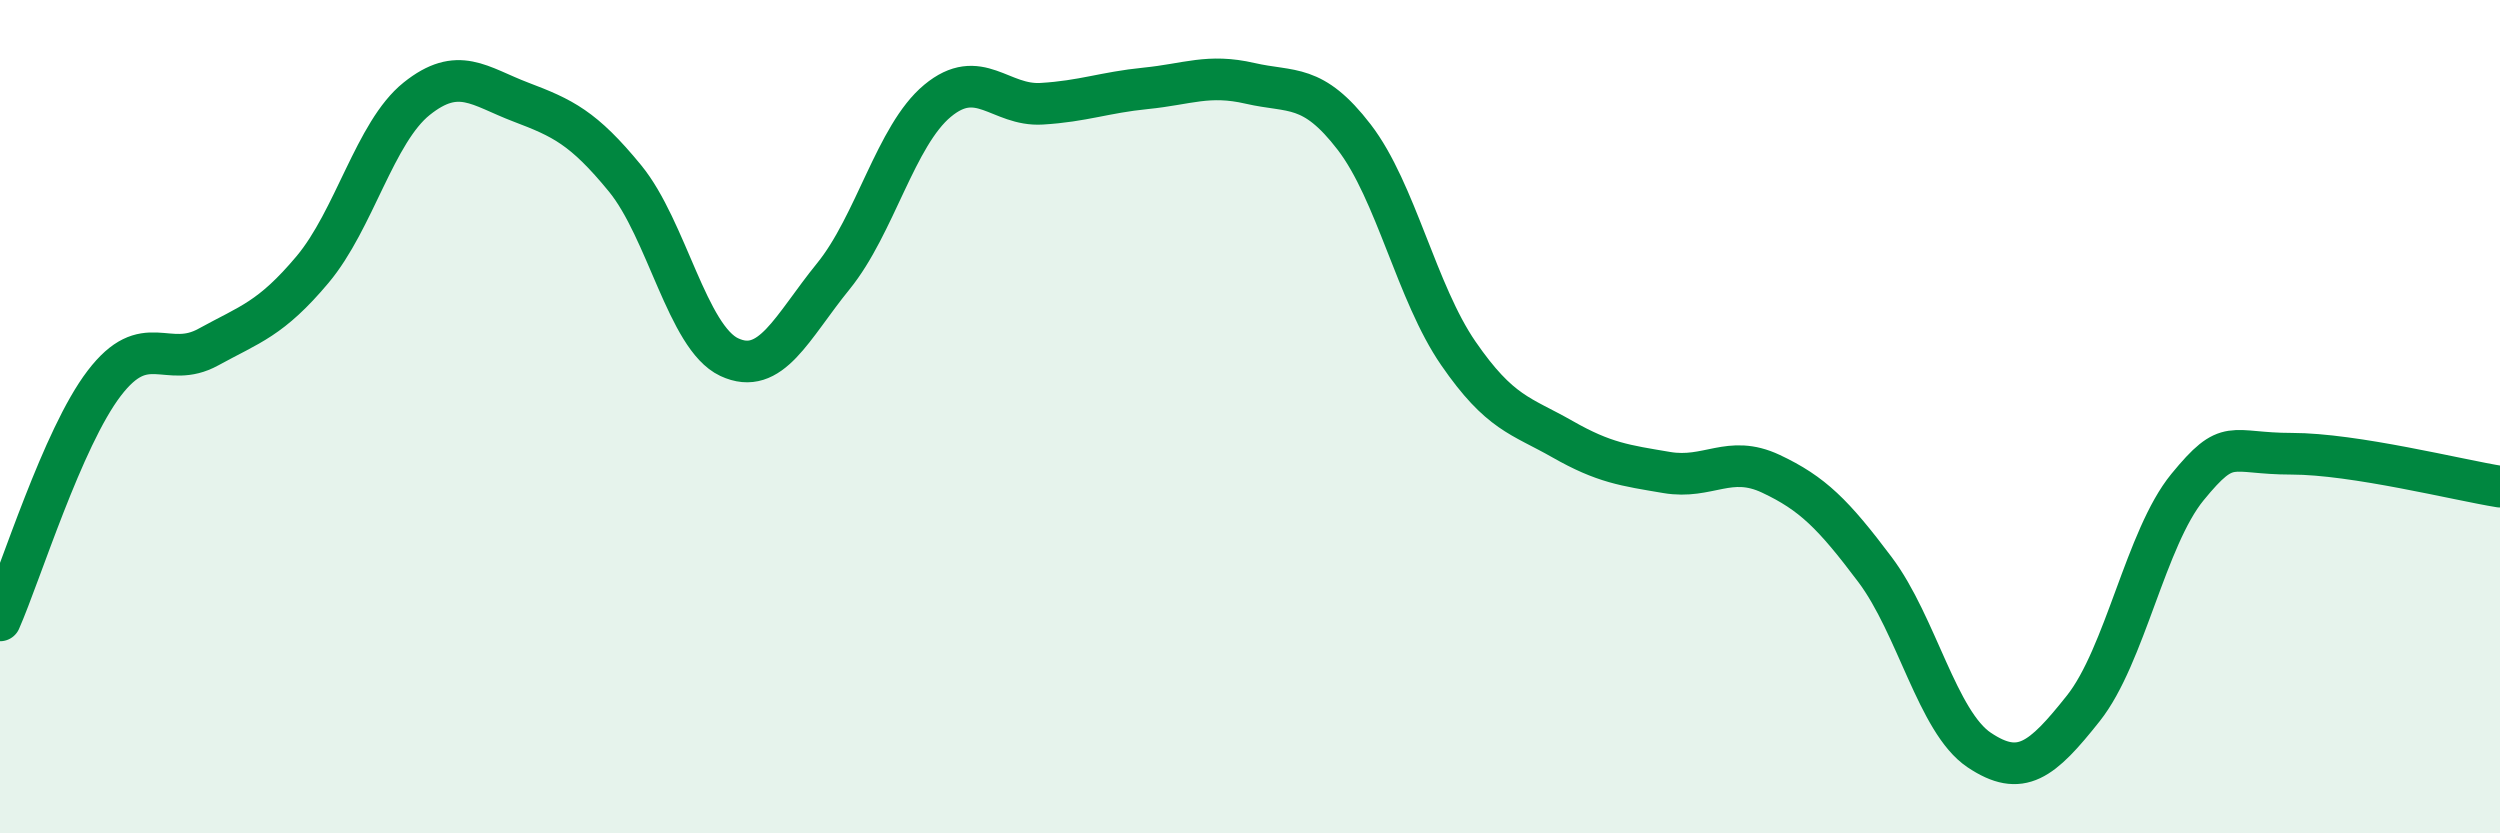
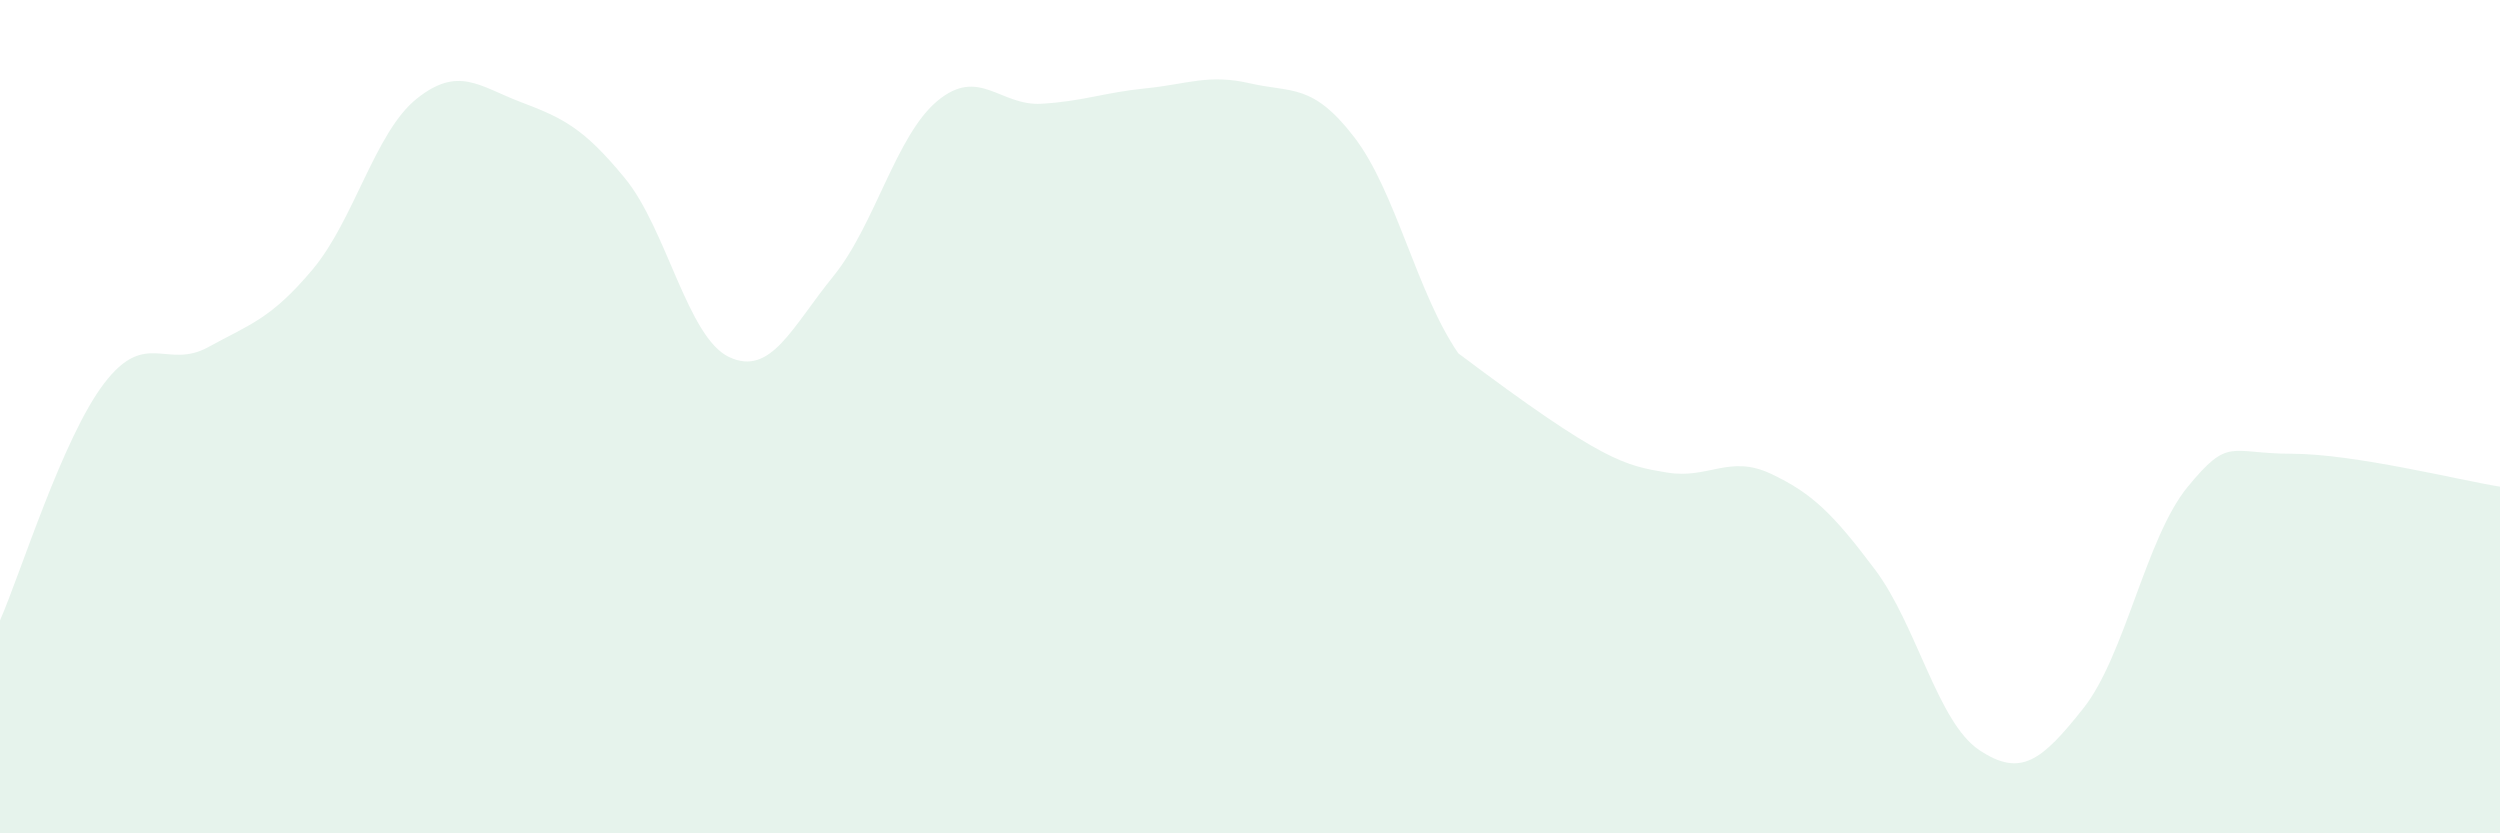
<svg xmlns="http://www.w3.org/2000/svg" width="60" height="20" viewBox="0 0 60 20">
-   <path d="M 0,14.89 C 0.5,13.75 1.5,10.51 2.5,9.2 C 3.5,7.89 4,8.88 5,8.33 C 6,7.78 6.5,7.66 7.5,6.47 C 8.5,5.28 9,3.17 10,2.37 C 11,1.57 11.5,2.07 12.5,2.45 C 13.5,2.83 14,3.06 15,4.28 C 16,5.5 16.5,8.1 17.5,8.57 C 18.5,9.04 19,7.86 20,6.63 C 21,5.4 21.5,3.25 22.5,2.42 C 23.5,1.59 24,2.55 25,2.49 C 26,2.43 26.5,2.22 27.5,2.12 C 28.5,2.02 29,1.77 30,2 C 31,2.23 31.5,1.99 32.5,3.29 C 33.5,4.59 34,7.03 35,8.48 C 36,9.93 36.5,9.97 37.5,10.54 C 38.5,11.11 39,11.17 40,11.34 C 41,11.51 41.5,10.9 42.5,11.37 C 43.5,11.84 44,12.34 45,13.67 C 46,15 46.5,17.33 47.5,18 C 48.5,18.67 49,18.26 50,17 C 51,15.74 51.5,12.91 52.5,11.69 C 53.5,10.47 53.5,10.89 55,10.89 C 56.5,10.89 59,11.52 60,11.68L60 20L0 20Z" fill="#008740" opacity="0.1" stroke-linecap="round" stroke-linejoin="round" />
-   <path d="M 0,14.89 C 0.5,13.75 1.5,10.51 2.5,9.2 C 3.5,7.89 4,8.88 5,8.33 C 6,7.78 6.5,7.66 7.5,6.47 C 8.5,5.28 9,3.17 10,2.37 C 11,1.57 11.5,2.07 12.5,2.45 C 13.5,2.83 14,3.06 15,4.28 C 16,5.5 16.5,8.1 17.5,8.57 C 18.5,9.04 19,7.86 20,6.63 C 21,5.4 21.5,3.25 22.5,2.42 C 23.5,1.59 24,2.55 25,2.49 C 26,2.43 26.5,2.22 27.5,2.12 C 28.5,2.02 29,1.77 30,2 C 31,2.23 31.5,1.99 32.5,3.29 C 33.5,4.59 34,7.03 35,8.48 C 36,9.93 36.5,9.97 37.5,10.54 C 38.5,11.11 39,11.17 40,11.34 C 41,11.51 41.5,10.9 42.5,11.37 C 43.5,11.84 44,12.34 45,13.67 C 46,15 46.5,17.33 47.5,18 C 48.5,18.67 49,18.26 50,17 C 51,15.74 51.5,12.91 52.5,11.69 C 53.5,10.47 53.5,10.89 55,10.89 C 56.5,10.89 59,11.52 60,11.68" stroke="#008740" stroke-width="1" fill="none" stroke-linecap="round" stroke-linejoin="round" />
+   <path d="M 0,14.89 C 0.5,13.75 1.5,10.51 2.5,9.2 C 3.5,7.89 4,8.88 5,8.33 C 6,7.78 6.5,7.66 7.5,6.47 C 8.5,5.28 9,3.17 10,2.37 C 11,1.57 11.5,2.07 12.5,2.45 C 13.5,2.83 14,3.06 15,4.28 C 16,5.5 16.5,8.1 17.5,8.57 C 18.5,9.04 19,7.86 20,6.63 C 21,5.4 21.5,3.25 22.5,2.42 C 23.5,1.59 24,2.55 25,2.49 C 26,2.43 26.5,2.22 27.5,2.12 C 28.5,2.02 29,1.77 30,2 C 31,2.23 31.5,1.99 32.5,3.29 C 33.5,4.59 34,7.03 35,8.48 C 38.5,11.11 39,11.17 40,11.34 C 41,11.51 41.5,10.9 42.5,11.37 C 43.5,11.84 44,12.34 45,13.67 C 46,15 46.5,17.33 47.5,18 C 48.5,18.67 49,18.26 50,17 C 51,15.74 51.5,12.91 52.5,11.69 C 53.5,10.47 53.5,10.89 55,10.89 C 56.5,10.89 59,11.52 60,11.68L60 20L0 20Z" fill="#008740" opacity="0.1" stroke-linecap="round" stroke-linejoin="round" />
</svg>